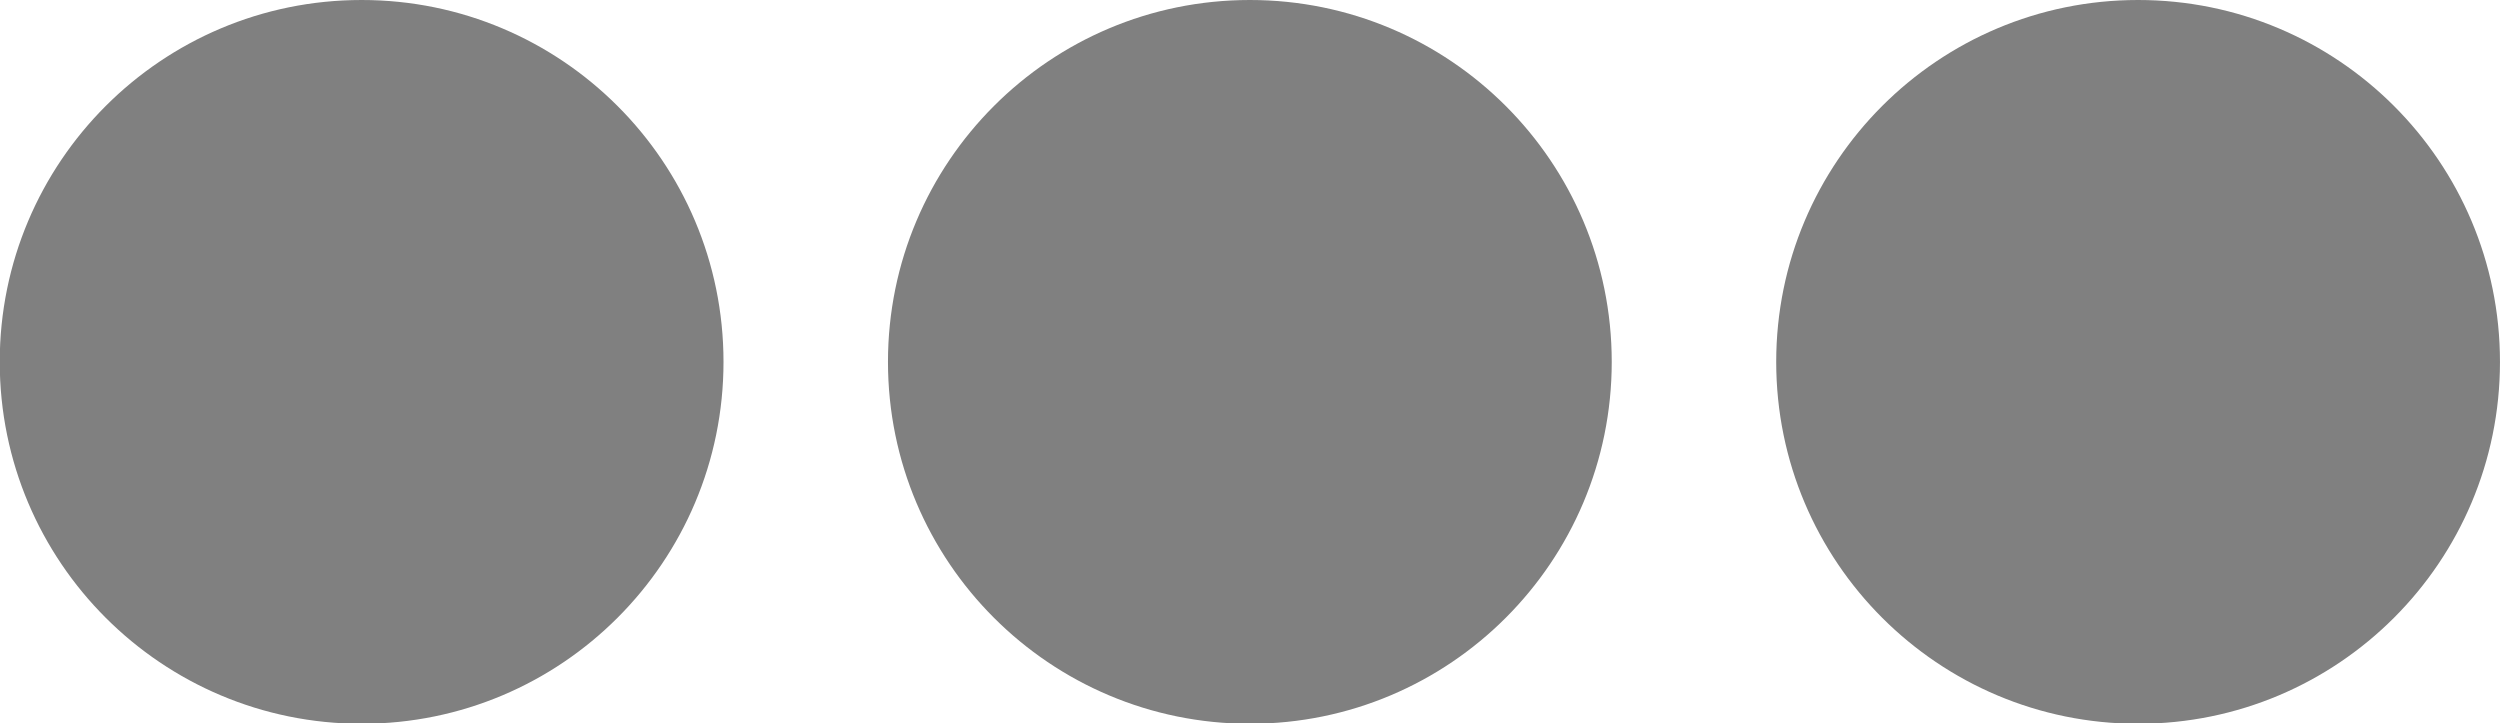
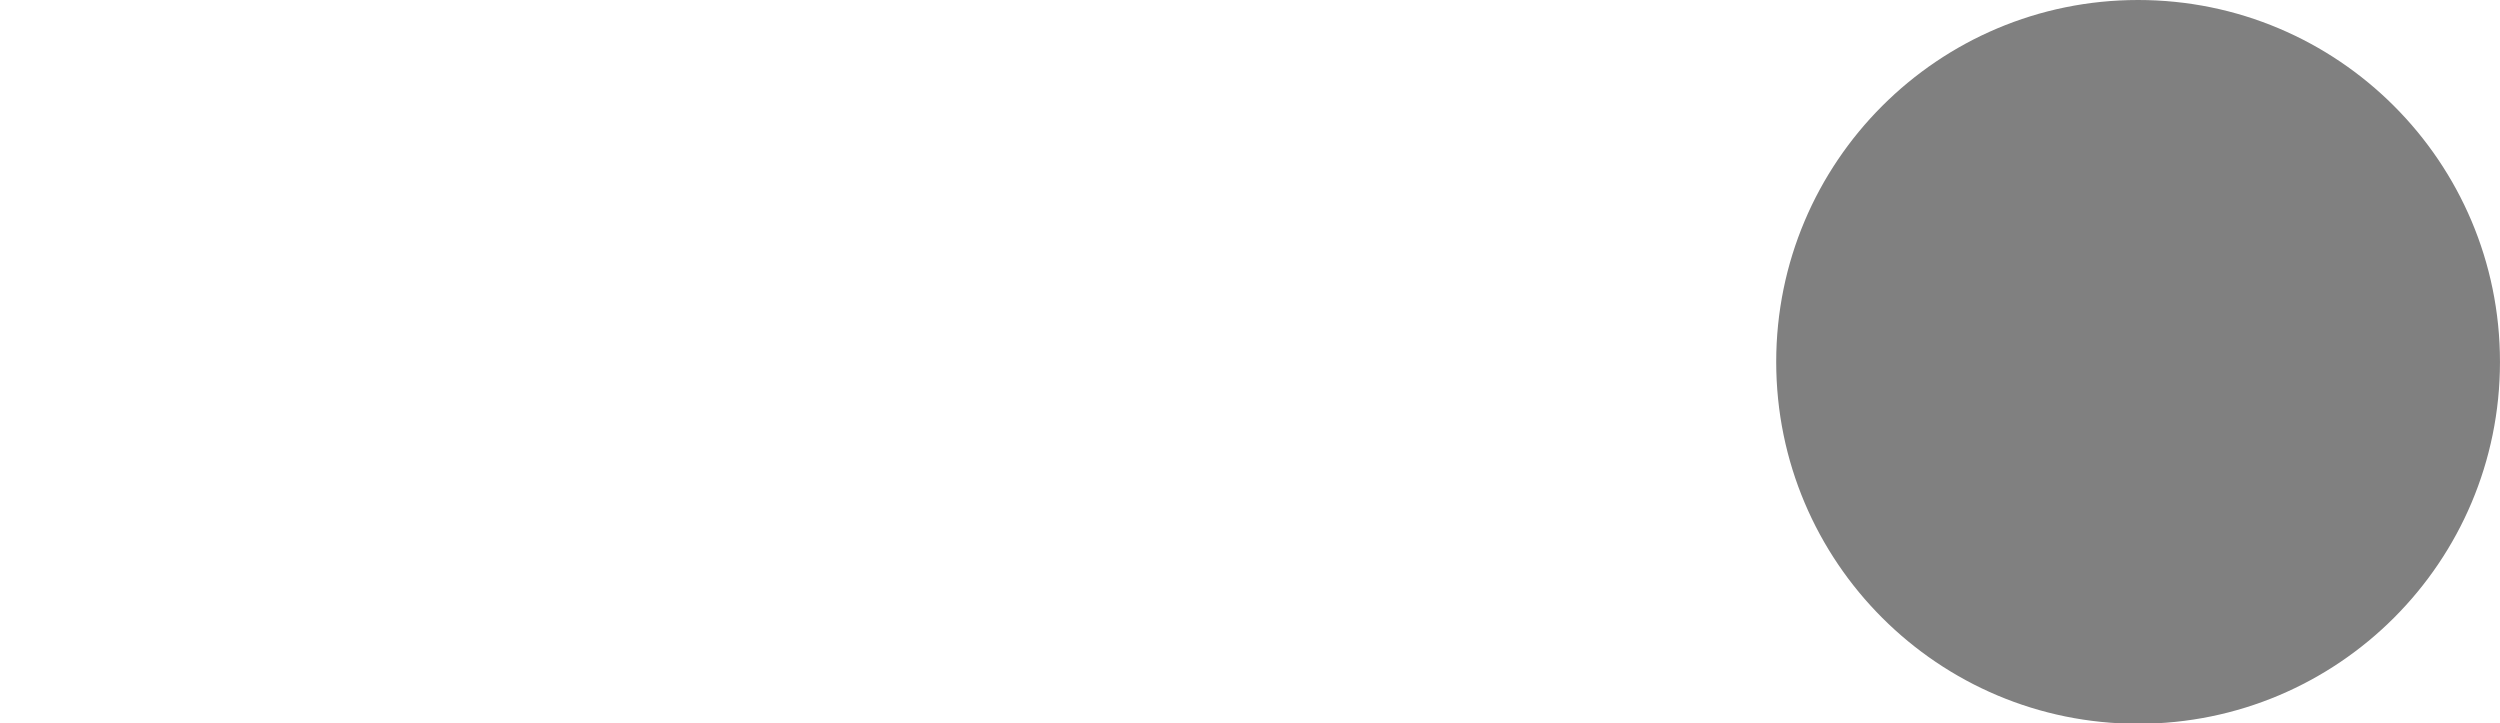
<svg xmlns="http://www.w3.org/2000/svg" xml:space="preserve" width="11.659mm" height="3.374mm" version="1.1" style="shape-rendering:geometricPrecision; text-rendering:geometricPrecision; image-rendering:optimizeQuality; fill-rule:evenodd; clip-rule:evenodd" viewBox="0 0 85.73 24.81">
  <defs>
    <style type="text/css">
   
    .fil0 {fill:gray;fill-rule:nonzero}
   
  </style>
  </defs>
  <g id="Layer_x0020_1">
-     <path class="fil0" d="M24.81 12.41c0,6.85 -5.55,12.41 -12.41,12.41 -6.85,0 -12.41,-5.55 -12.41,-12.41 0,-6.85 5.55,-12.41 12.41,-12.41 6.85,0 12.41,5.55 12.41,12.41z" />
-     <path class="fil0" d="M55.27 12.41c0,6.85 -5.55,12.41 -12.41,12.41 -6.85,0 -12.41,-5.55 -12.41,-12.41 0,-6.85 5.55,-12.41 12.41,-12.41 6.85,0 12.41,5.55 12.41,12.41z" />
    <path class="fil0" d="M85.73 12.41c0,6.85 -5.55,12.41 -12.41,12.41 -6.85,0 -12.41,-5.55 -12.41,-12.41 0,-6.85 5.55,-12.41 12.41,-12.41 6.85,0 12.41,5.55 12.41,12.41z" />
  </g>
</svg>